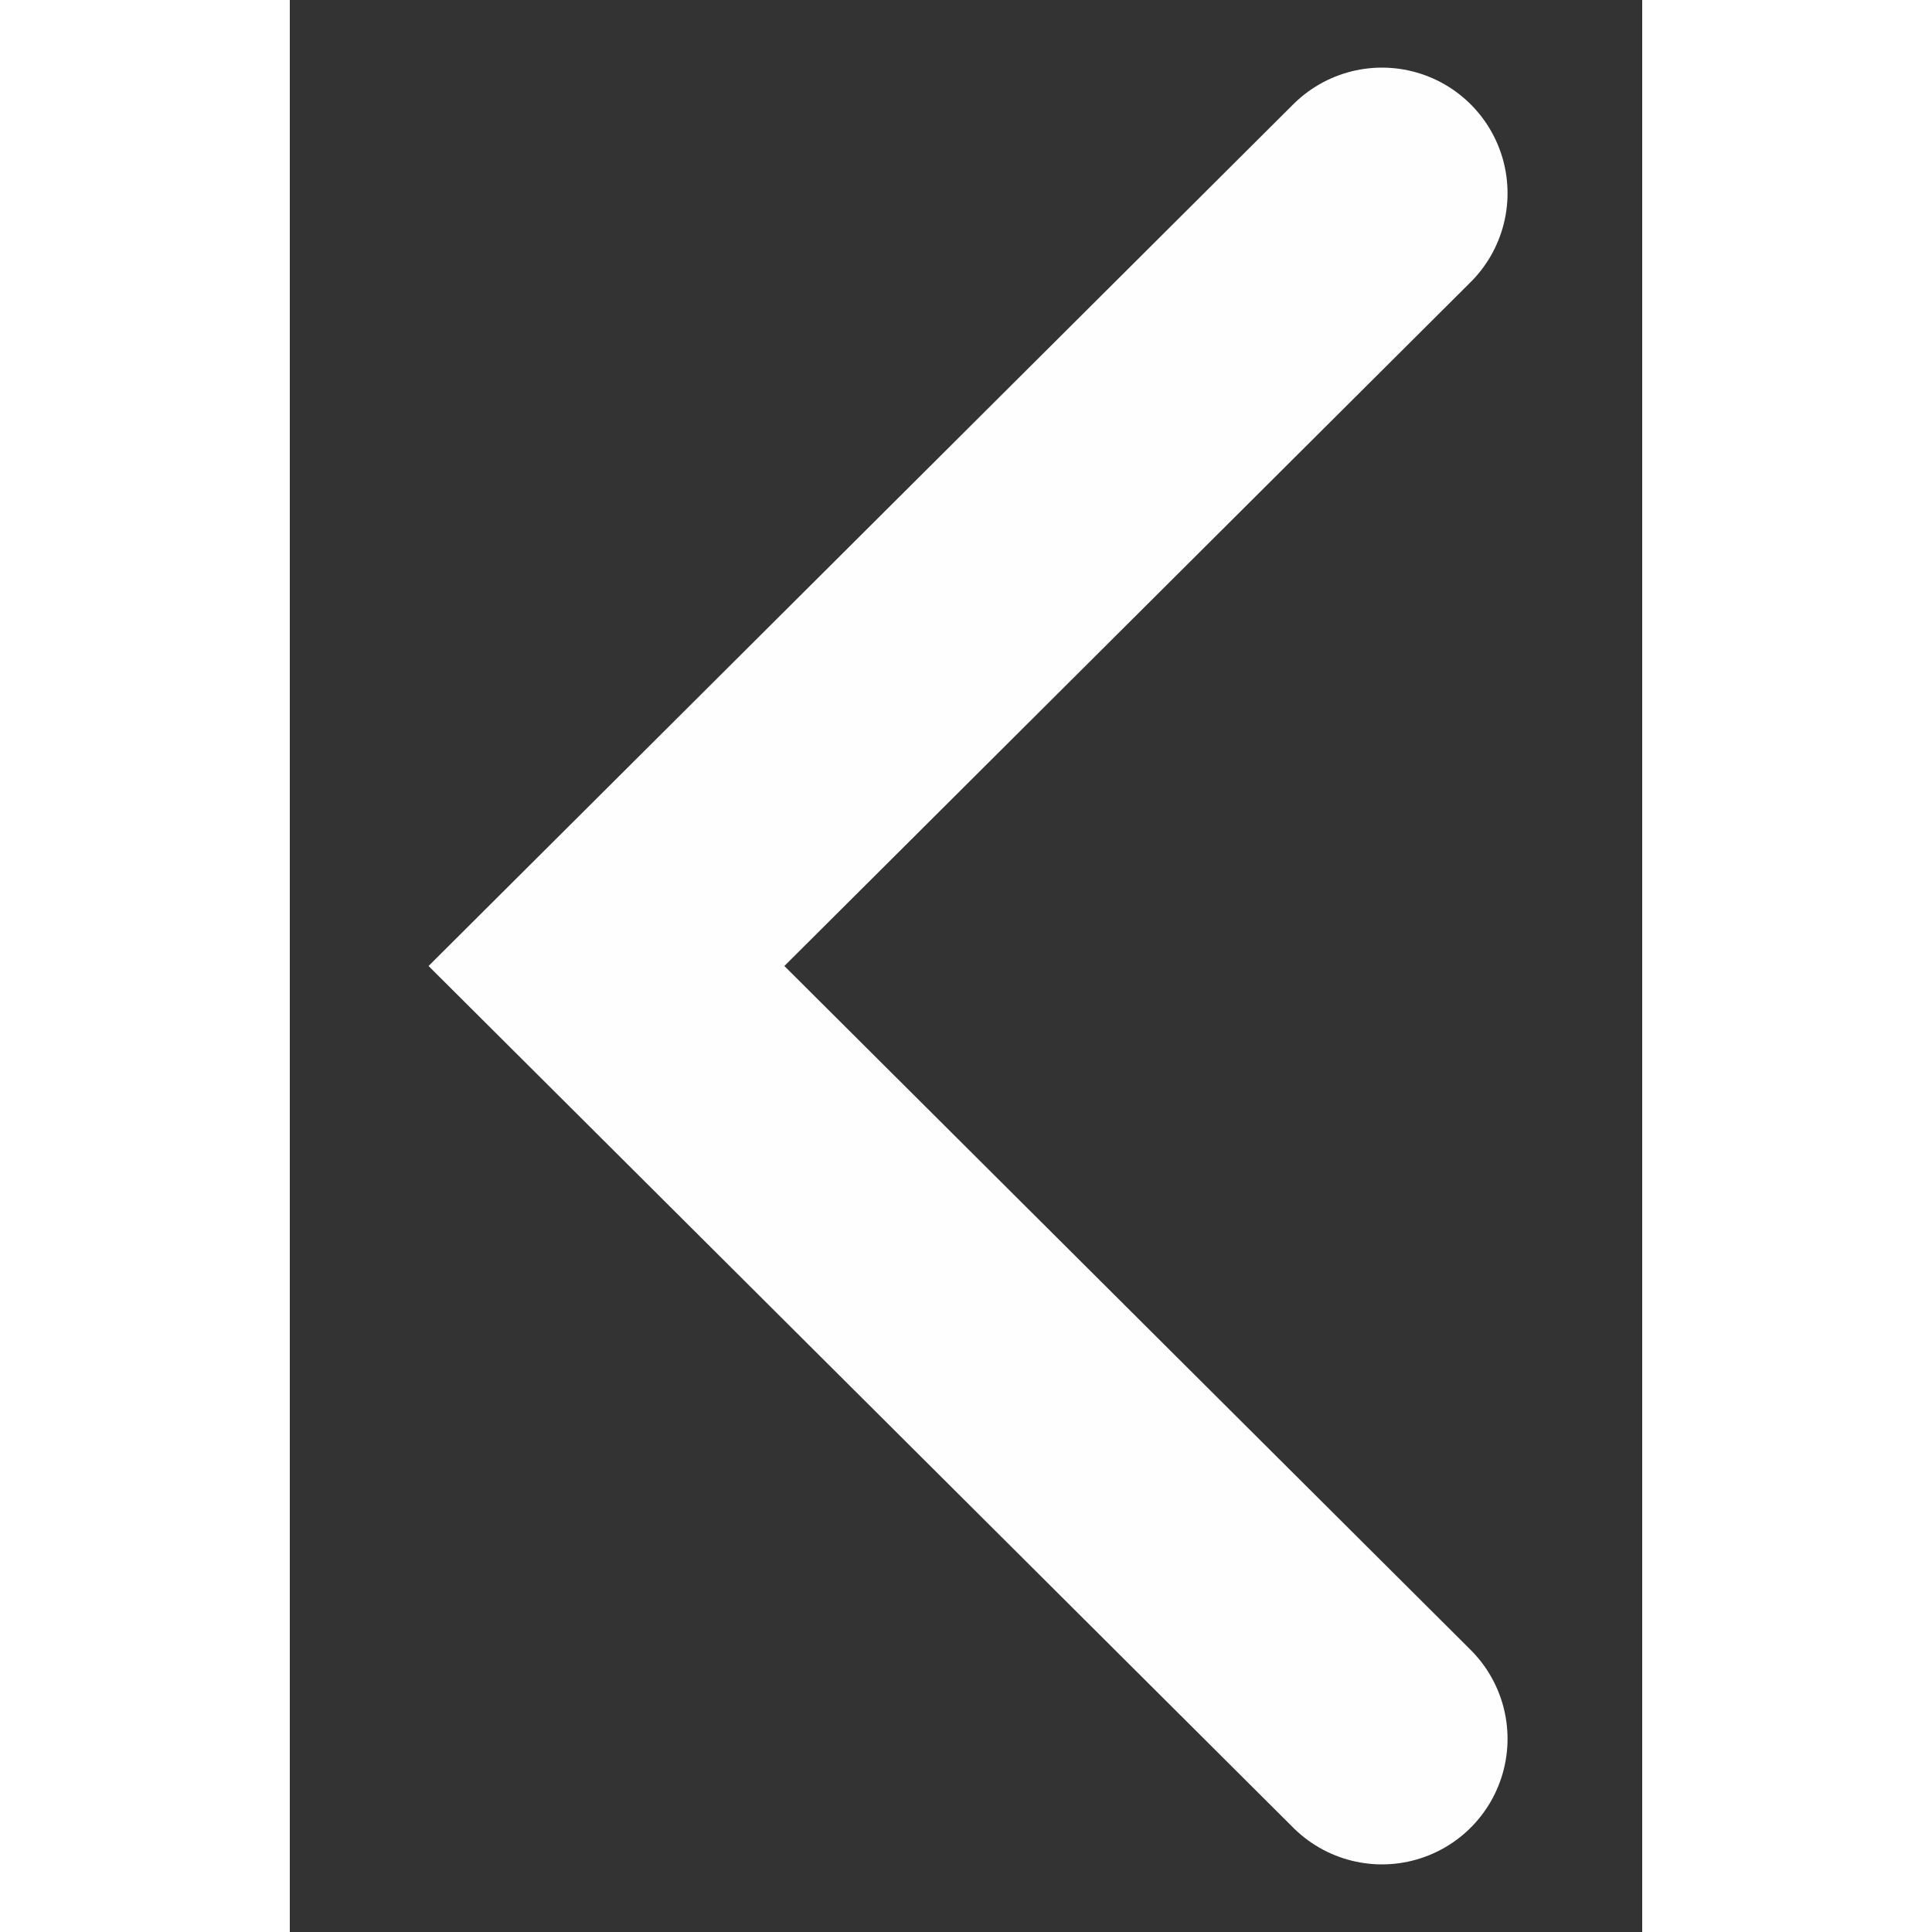
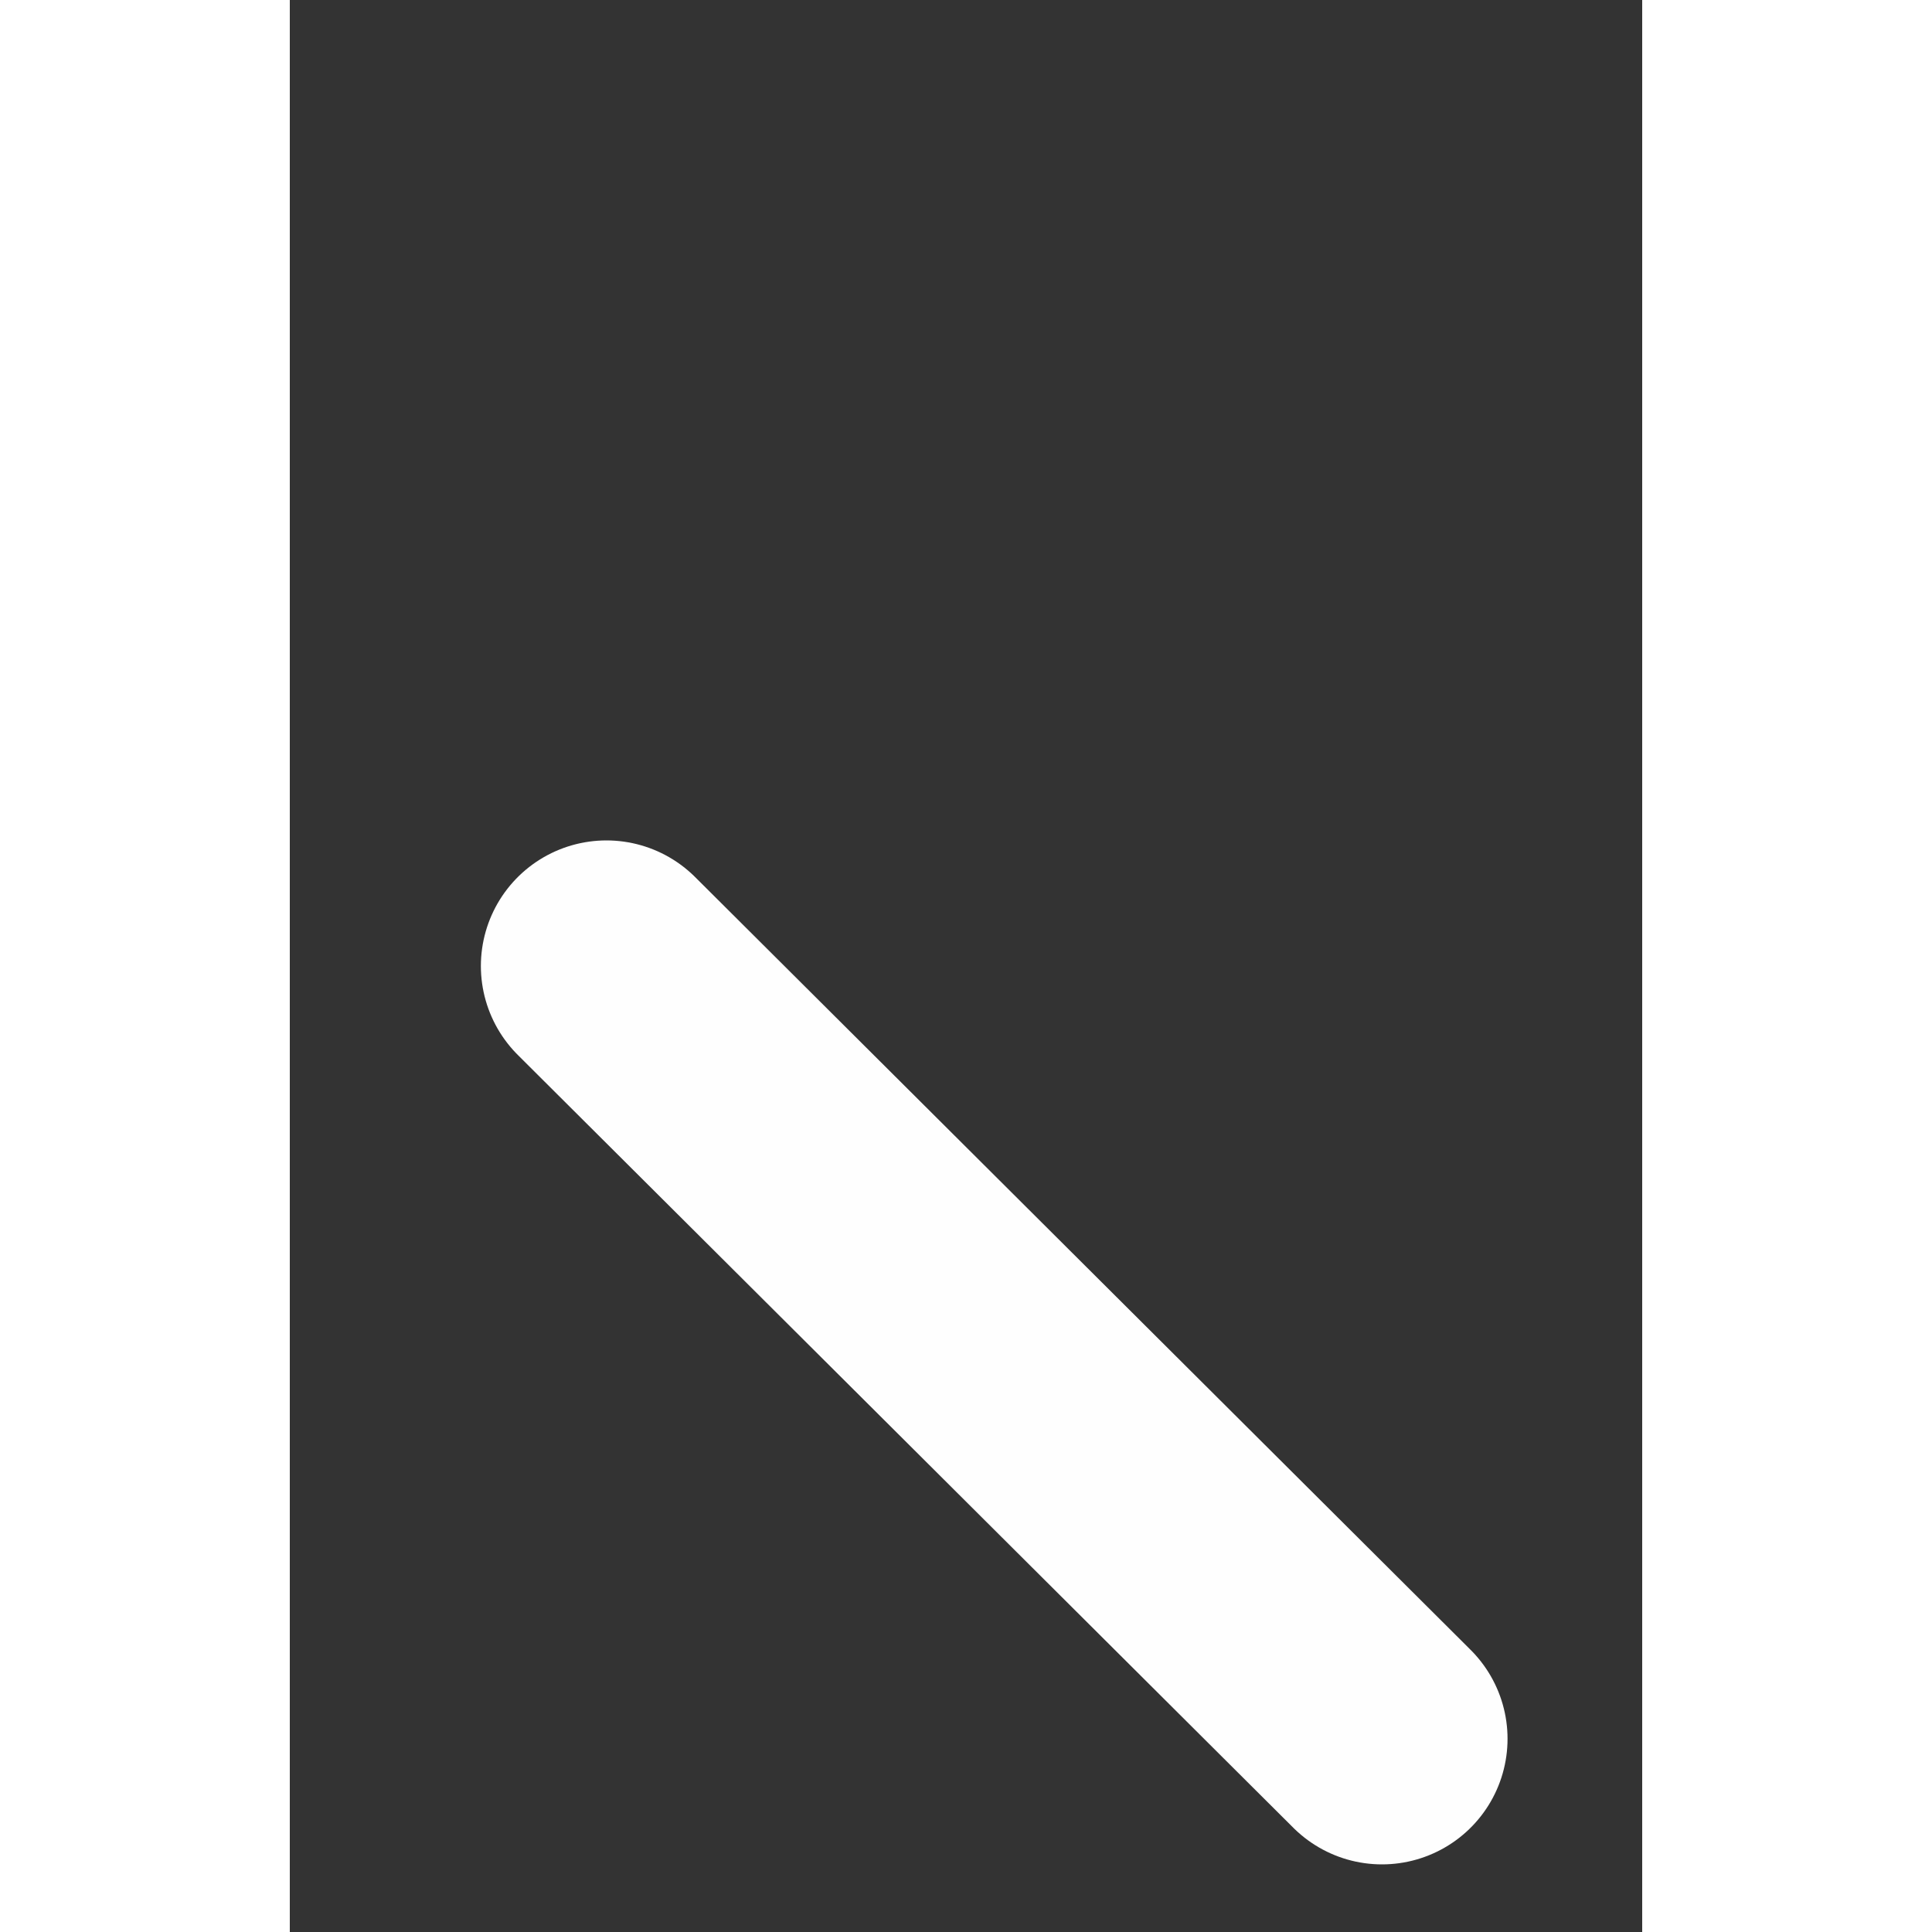
<svg xmlns="http://www.w3.org/2000/svg" width="8" height="8" viewBox="0 0 7 10" fill="none">
  <rect x="0" y="0" width="7" height="10" fill="#333333" stroke="none" />
-   <path d="M5.653 9L1.639 5L5.653 1" stroke="#FEFEFE" stroke-width="1.3" stroke-linecap="round" />
+   <path d="M5.653 9L1.639 5" stroke="#FEFEFE" stroke-width="1.3" stroke-linecap="round" />
</svg>